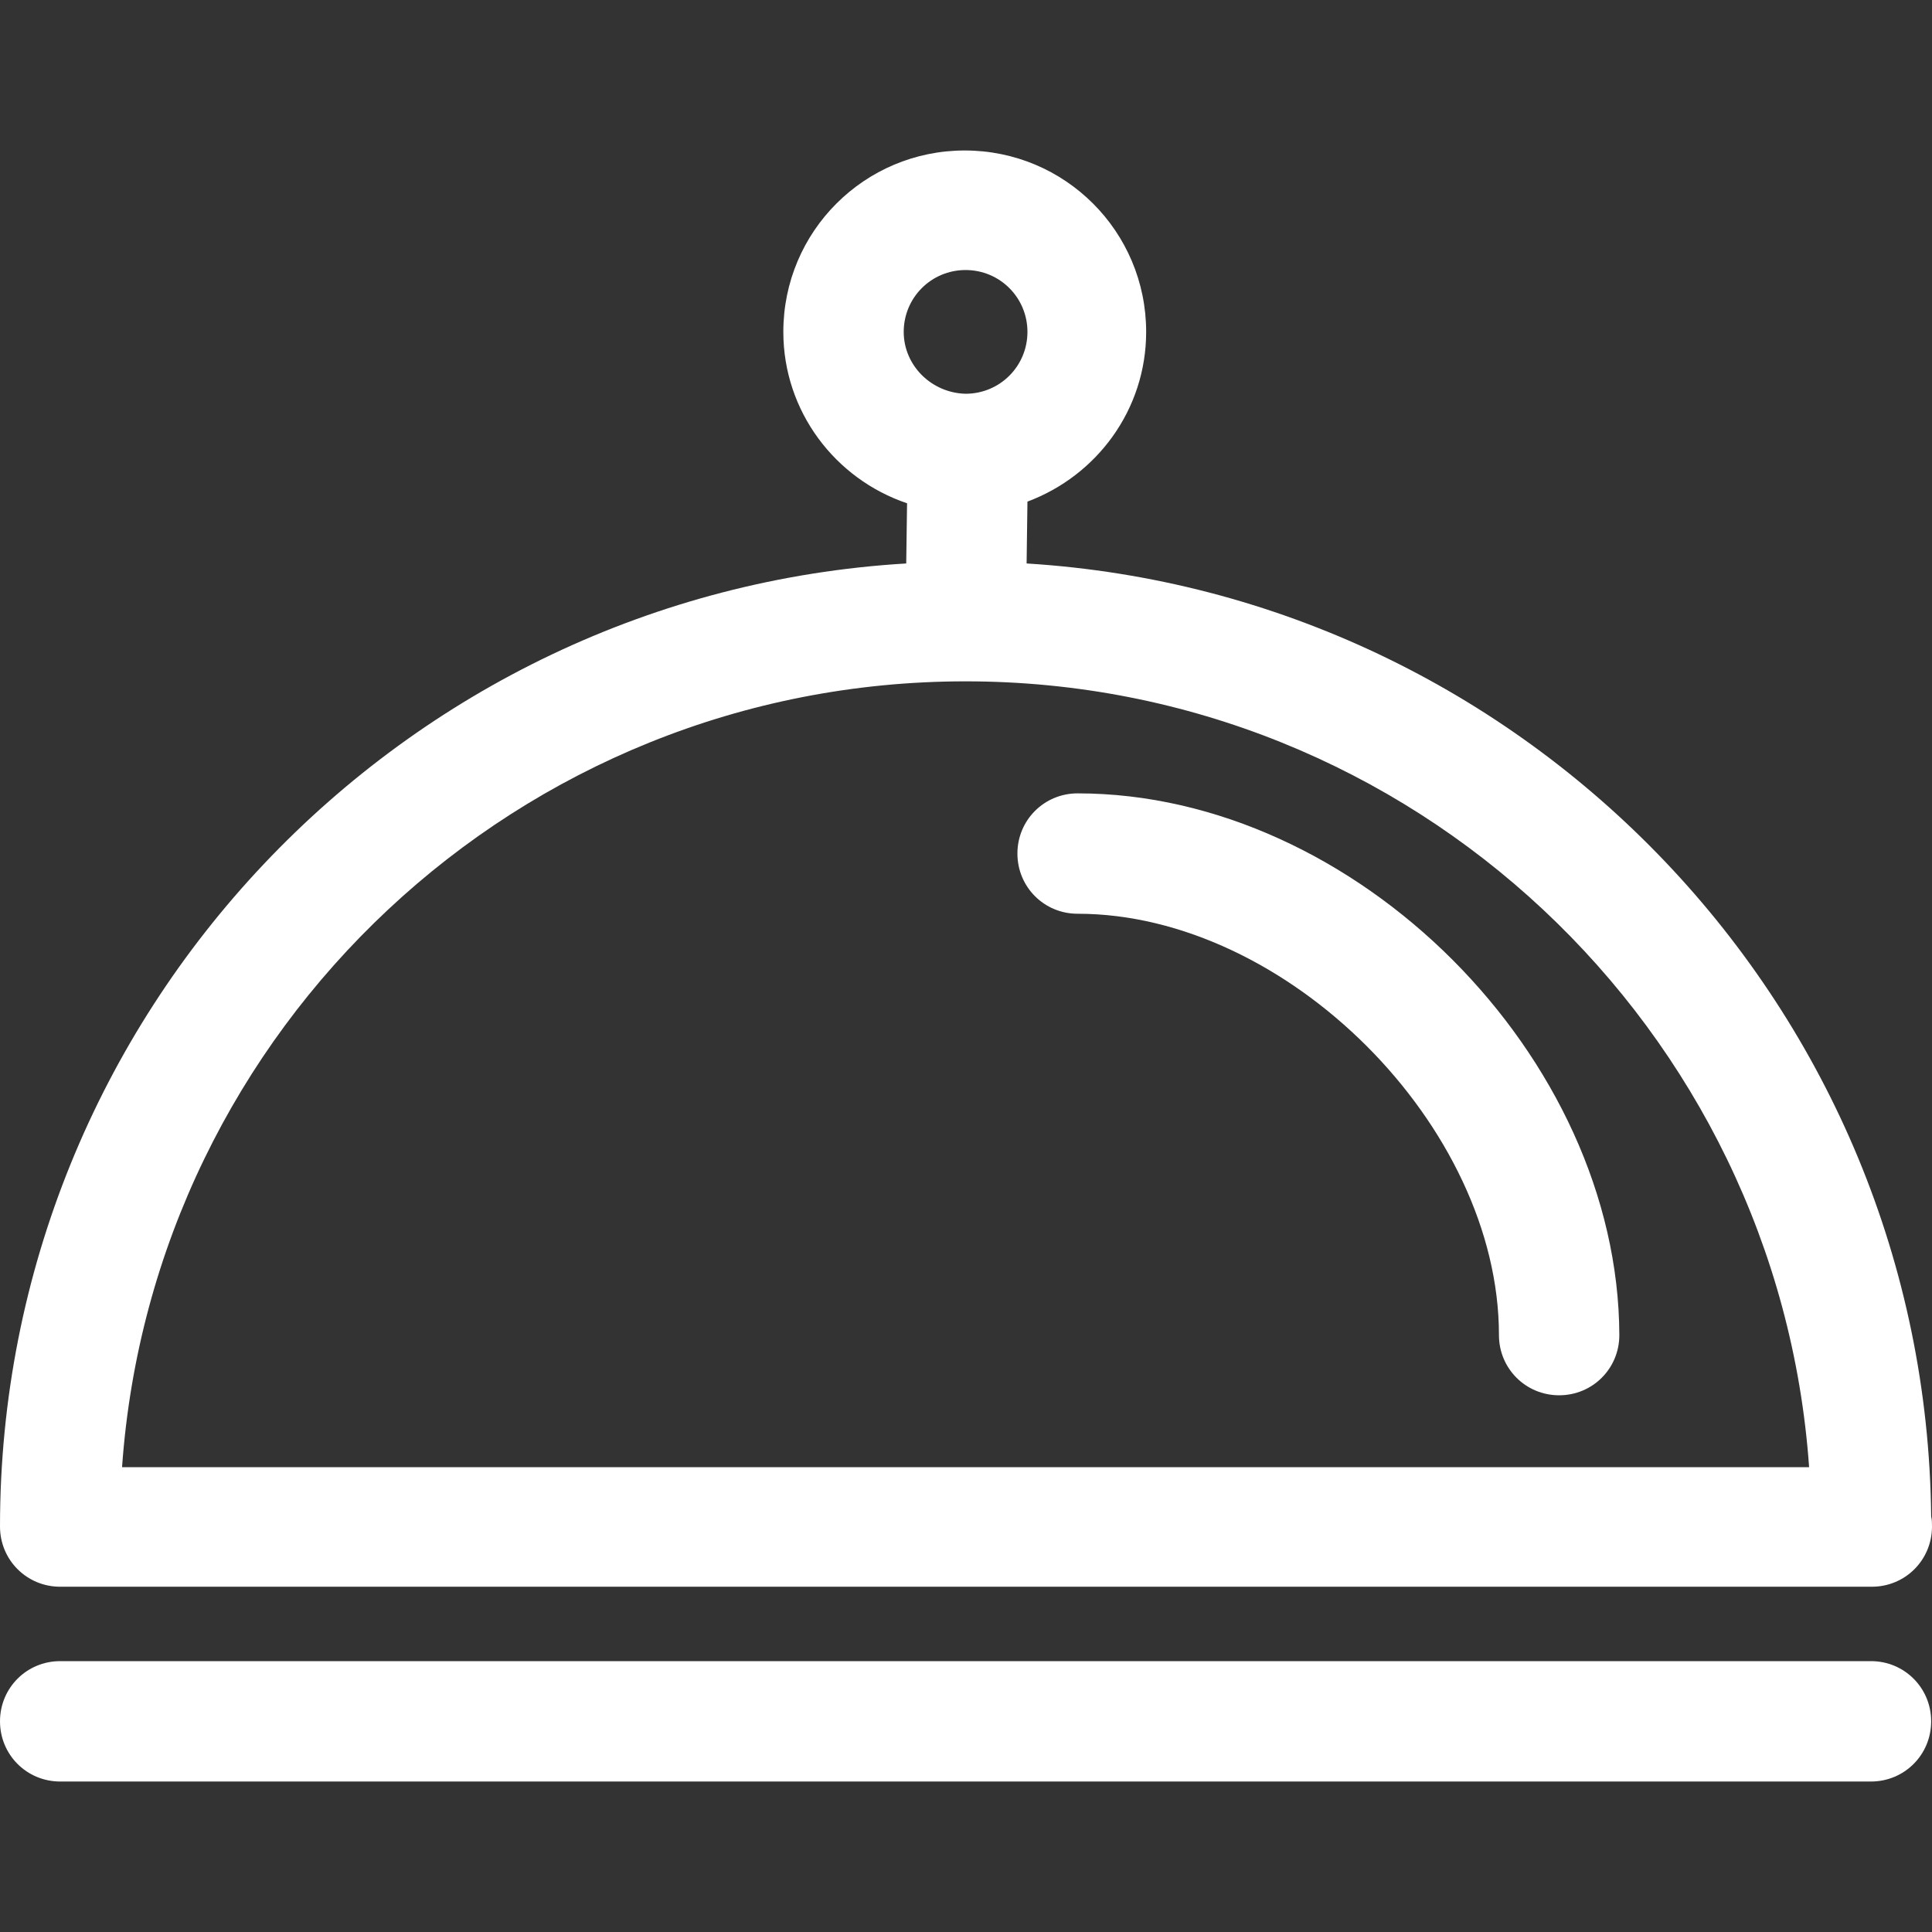
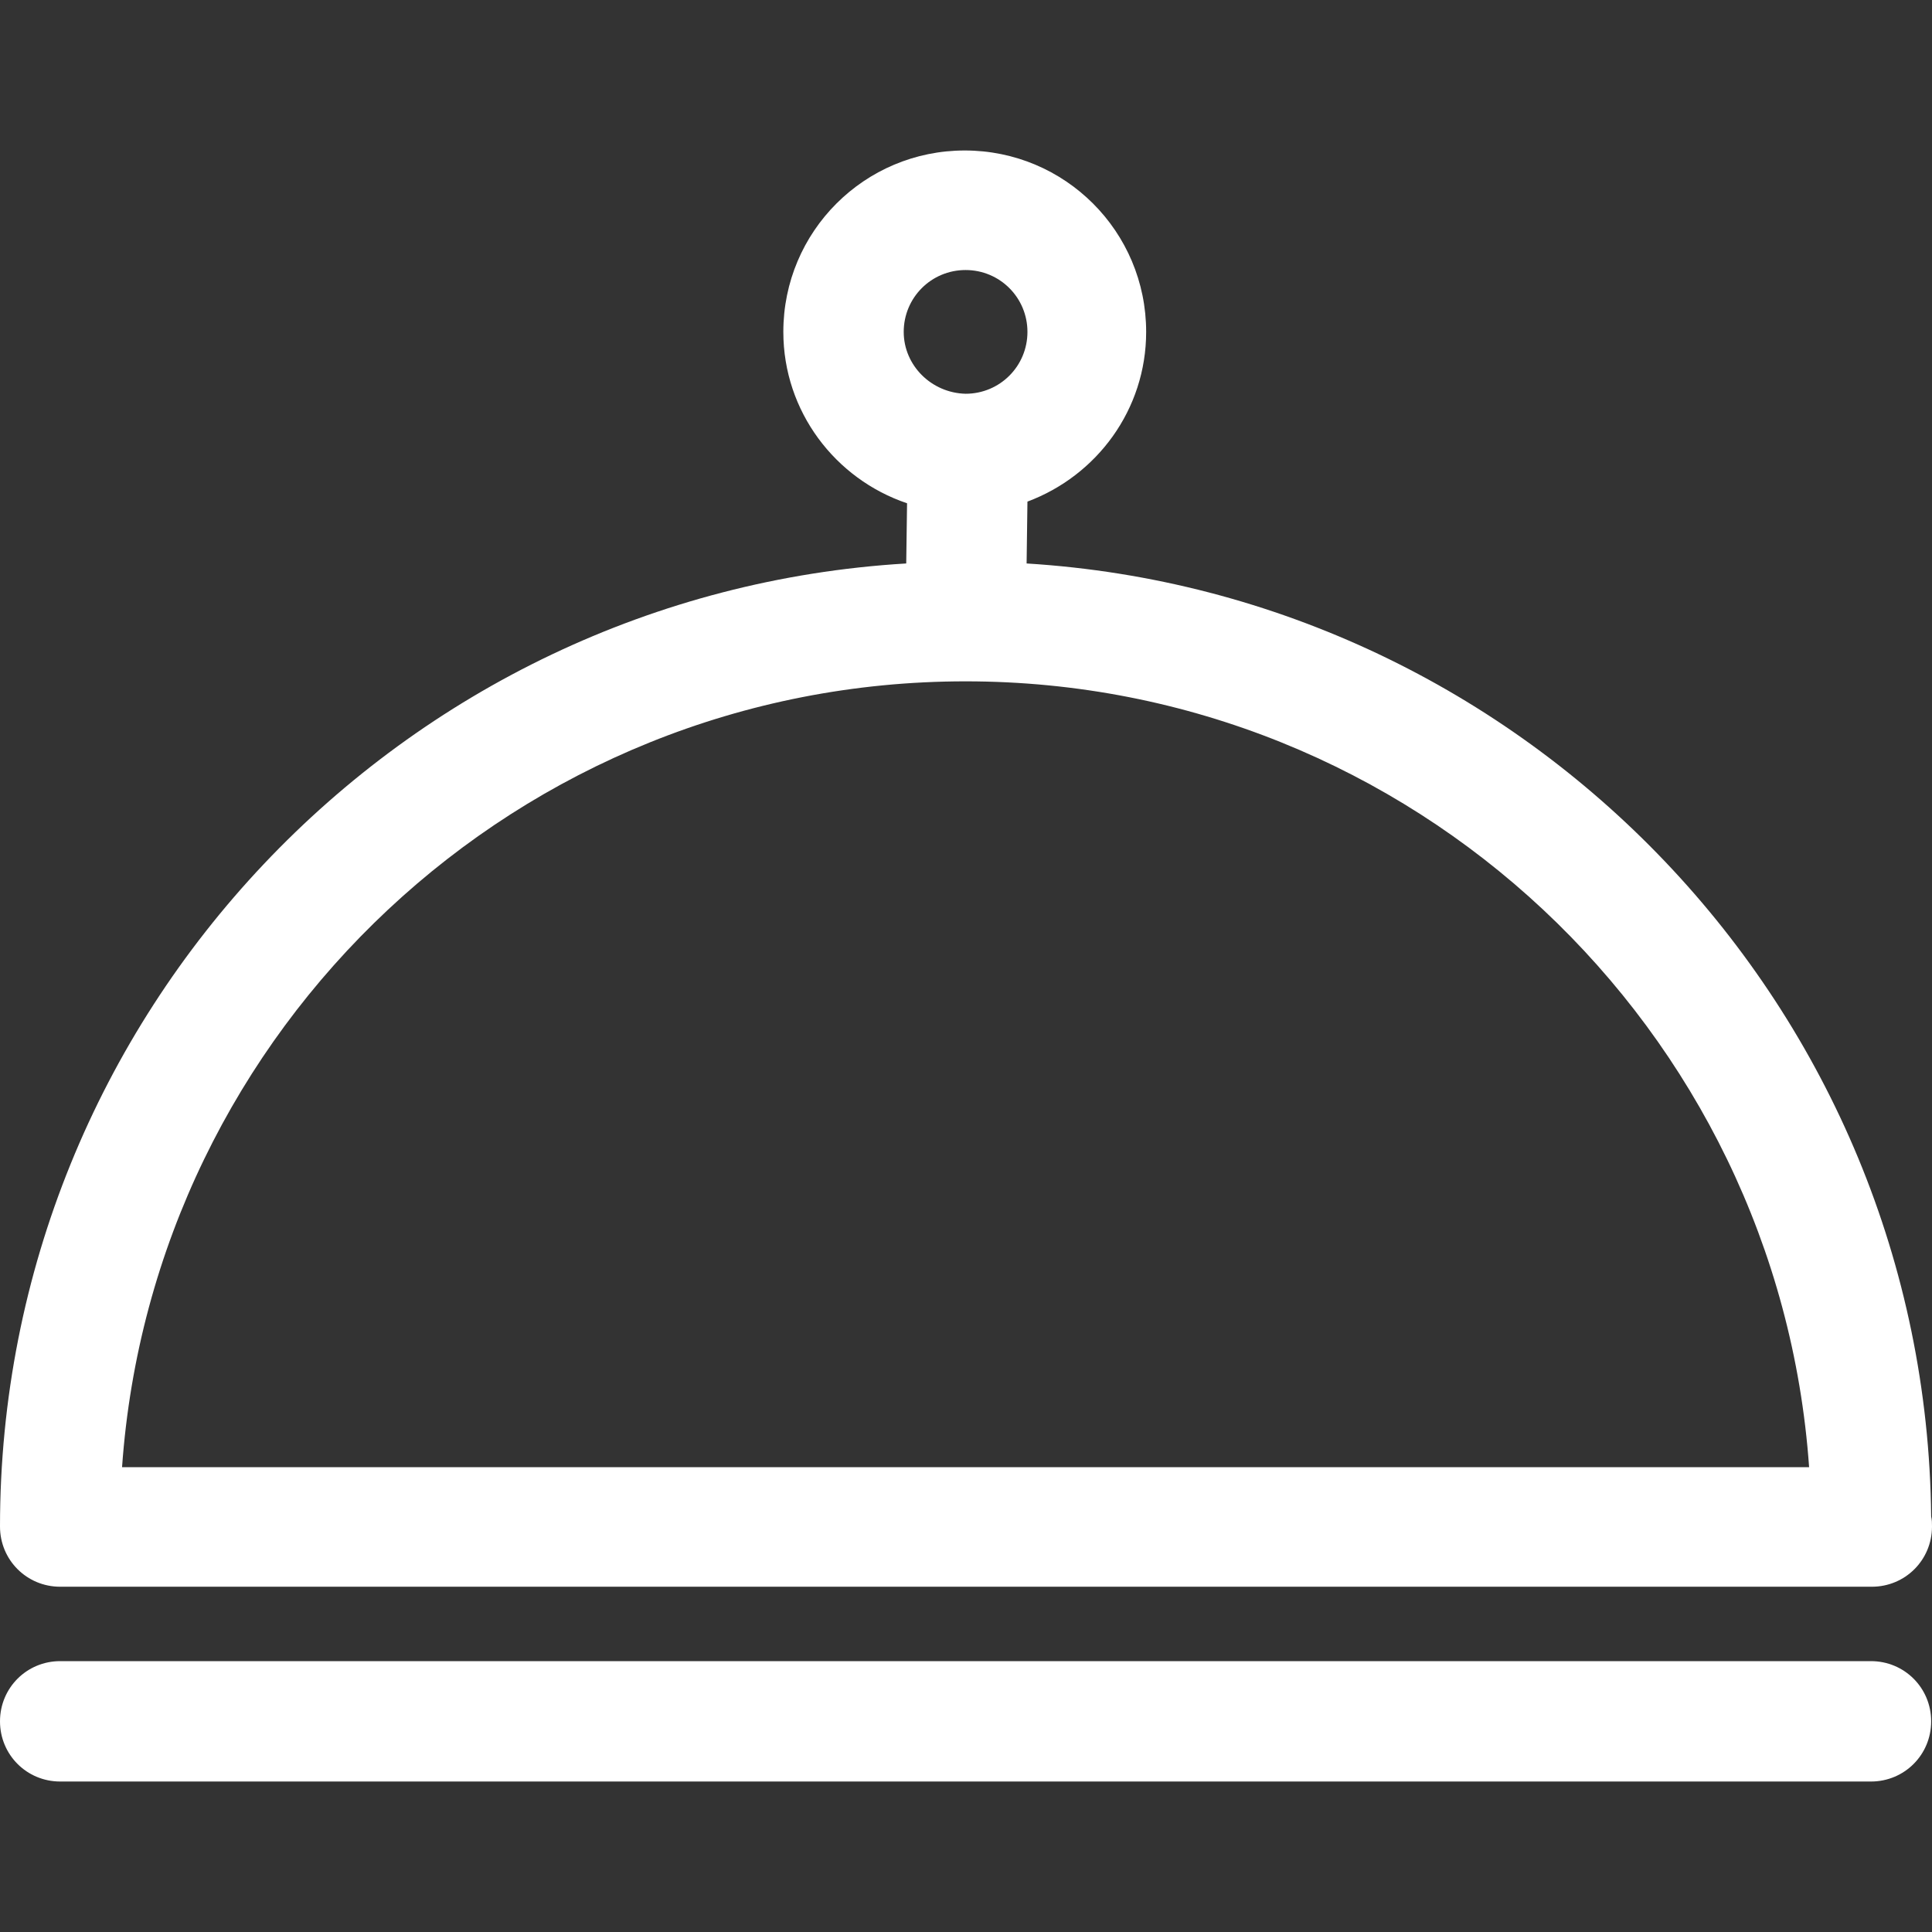
<svg xmlns="http://www.w3.org/2000/svg" version="1.1" id="Capa_1" x="0px" y="0px" viewBox="0 0 231.1 231.1" style="enable-background:new 0 0 231.1 231.1;" xml:space="preserve">
  <rect x="0" y="0" width="231.1" height="231.1" fill="#333333" stroke="none" />
  <style type="text/css">
	.st0{fill:#FFFFFF;}
</style>
  <g>
    <g>
      <path class="st0" d="M7.2,189.8h216.6c0,0,0.1,0,0.1,0c4,0,7.2-3.2,7.2-7.2c0-0.4,0-0.8-0.1-1.2c-0.6-60.7-48.3-110.3-108.2-114    l0.1-7.4c8.3-3.1,14.2-11,14.2-20.3c0-12-9.7-21.7-21.7-21.7c-12,0-21.7,9.7-21.7,21.7c0,9.5,6.2,17.6,14.8,20.5l-0.1,7.2    C48,71,0,121.3,0,182.6C0,186.6,3.2,189.8,7.2,189.8z M108.1,39.7c0-4.1,3.3-7.4,7.4-7.4c4.1,0,7.4,3.3,7.4,7.4    c0,4.1-3.3,7.4-7.4,7.4C111.4,47,108.1,43.7,108.1,39.7z M115.5,81.5c53.4,0,97.2,41.5,100.9,94H14.6    C18.3,123,62.1,81.5,115.5,81.5z" />
-       <path class="st0" d="M128.9,94.9c-4,0-7.2,3.2-7.2,7.2s3.2,7.2,7.2,7.2c25,0,50.4,25.4,50.4,50.4c0,4,3.2,7.2,7.2,7.2    c4,0,7.2-3.2,7.2-7.2C193.6,126.4,162.2,94.9,128.9,94.9z" />
      <path class="st0" d="M7.2,213.1h216.6c4,0,7.2-3.2,7.2-7.2c0-4-3.2-7.2-7.2-7.2H7.2c-4,0-7.2,3.2-7.2,7.2    C0,209.9,3.2,213.1,7.2,213.1z" />
    </g>
  </g>
</svg>